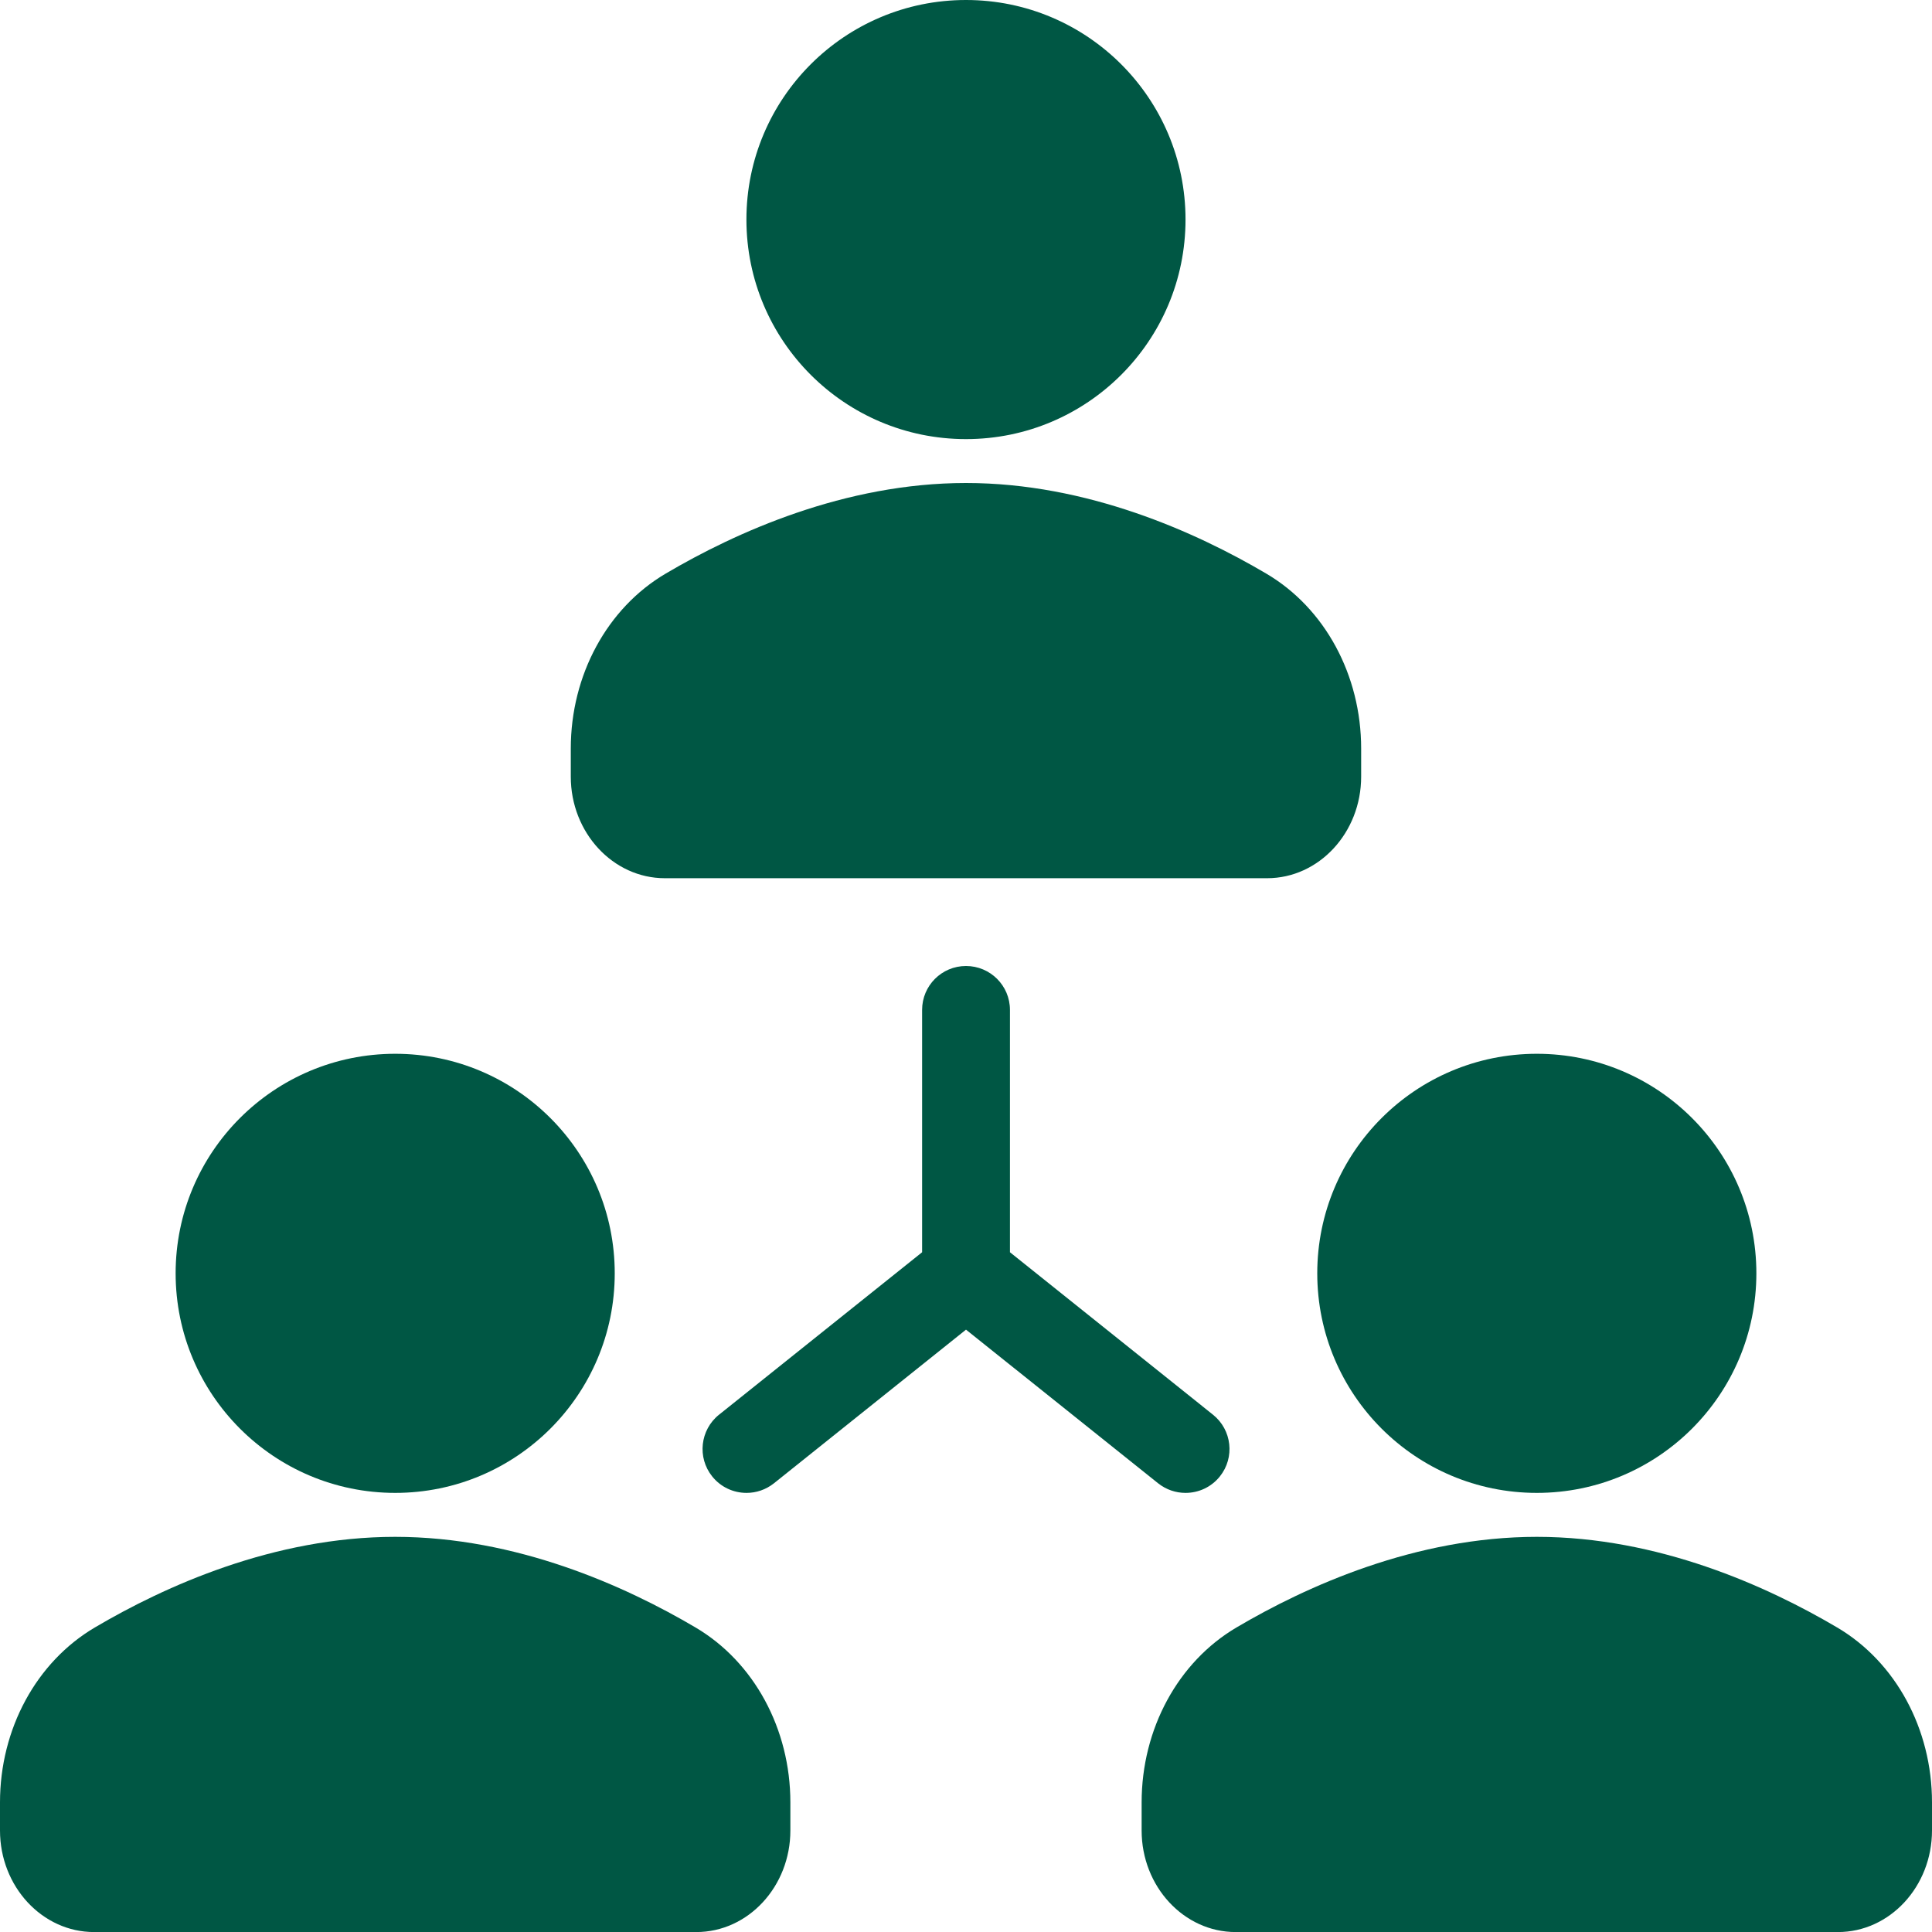
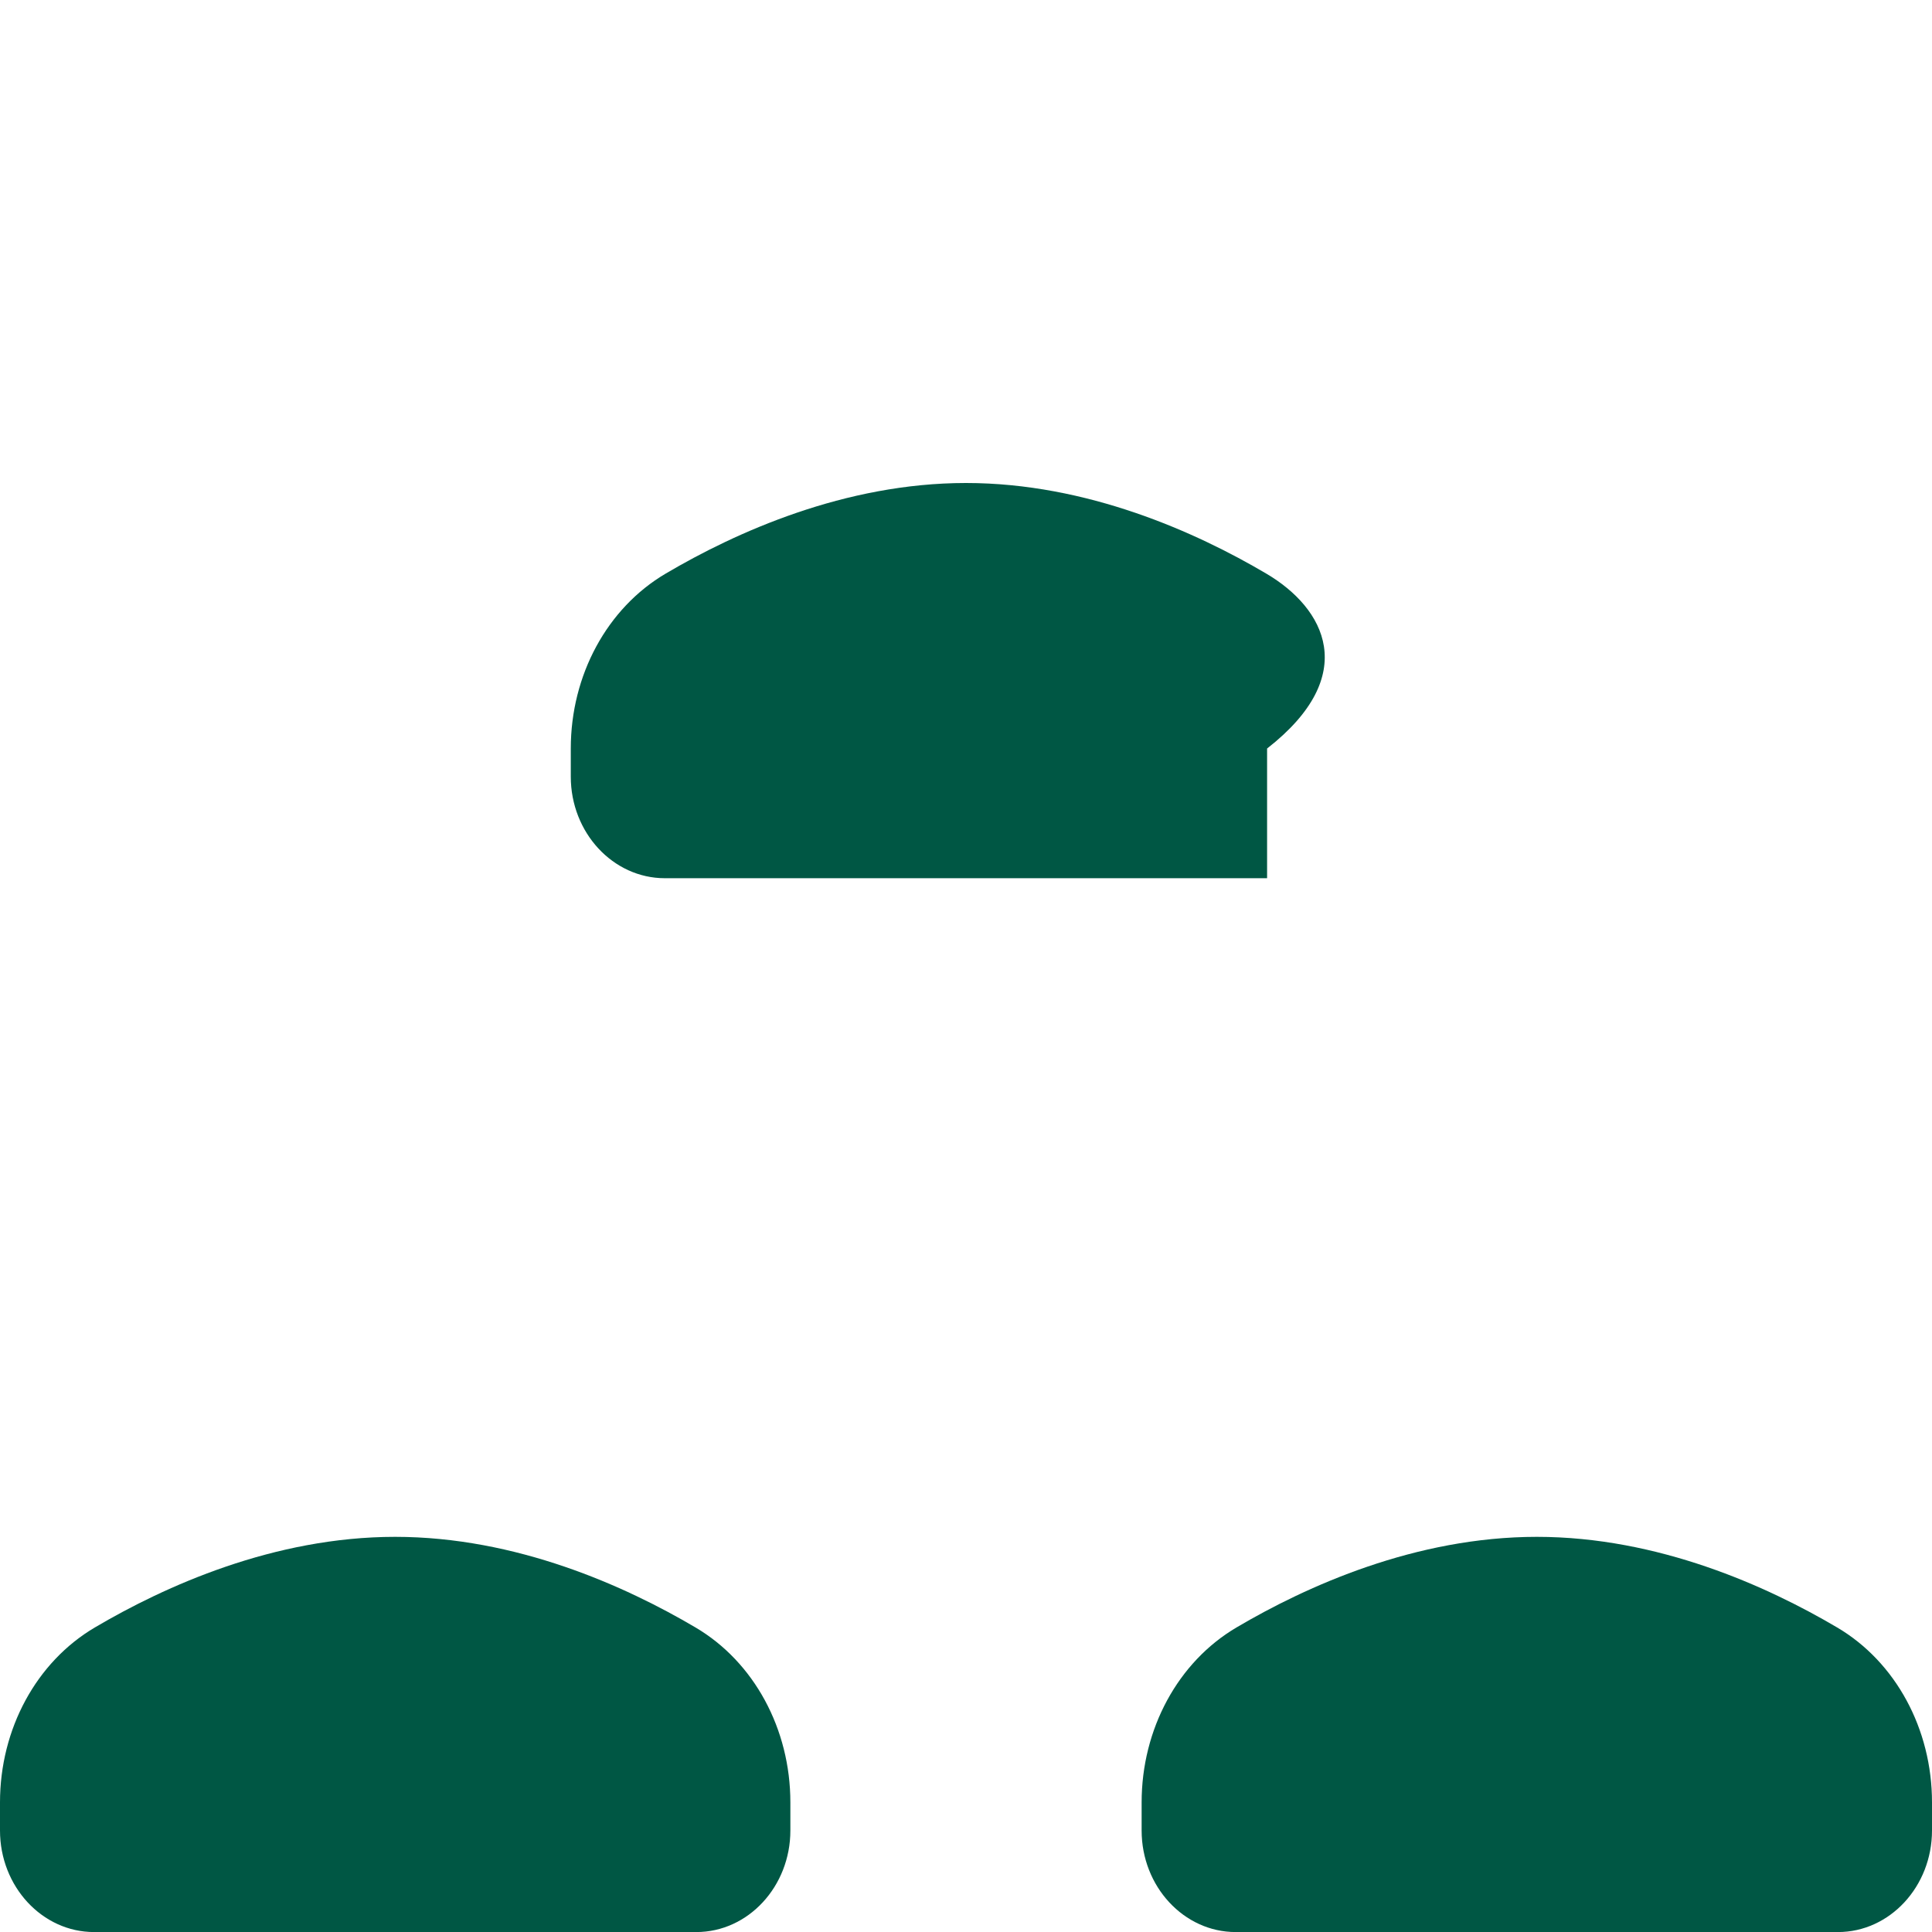
<svg xmlns="http://www.w3.org/2000/svg" width="32" height="32" viewBox="0 0 32 32" fill="none">
  <g clip-path="url(#clip0_4046_25971)">
-     <path d="M16 7.273C18.008 7.273 19.636 5.645 19.636 3.636C19.636 1.628 18.008 0 16 0C13.991 0 12.363 1.628 12.363 3.636C12.363 5.645 13.991 7.273 16 7.273Z" fill="#005744" />
-     <path d="M11.012 14.546H20.987C21.846 14.546 22.545 13.791 22.545 12.864V12.398C22.545 11.182 21.944 10.072 20.974 9.501C19.813 8.816 18.007 8 16 8C13.992 8 12.186 8.816 11.025 9.501C10.056 10.072 9.454 11.182 9.454 12.398V12.864C9.454 13.791 10.153 14.546 11.012 14.546Z" fill="#005744" />
-     <path d="M6.546 24.727C8.554 24.727 10.182 23.099 10.182 21.09C10.182 19.082 8.554 17.454 6.546 17.454C4.537 17.454 2.909 19.082 2.909 21.09C2.909 23.099 4.537 24.727 6.546 24.727Z" fill="#005744" />
+     <path d="M11.012 14.546H20.987V12.398C22.545 11.182 21.944 10.072 20.974 9.501C19.813 8.816 18.007 8 16 8C13.992 8 12.186 8.816 11.025 9.501C10.056 10.072 9.454 11.182 9.454 12.398V12.864C9.454 13.791 10.153 14.546 11.012 14.546Z" fill="#005744" />
    <path d="M11.52 26.956C10.359 26.271 8.553 25.455 6.545 25.455C4.538 25.455 2.732 26.271 1.571 26.956C0.602 27.527 0 28.637 0 29.853V30.319C0 31.246 0.699 32.001 1.558 32.001H11.533C12.392 32.001 13.091 31.246 13.091 30.319V29.853C13.091 28.637 12.489 27.527 11.52 26.956Z" fill="#005744" />
-     <path d="M25.455 24.727C27.463 24.727 29.091 23.099 29.091 21.09C29.091 19.082 27.463 17.454 25.455 17.454C23.446 17.454 21.818 19.082 21.818 21.09C21.818 23.099 23.446 24.727 25.455 24.727Z" fill="#005744" />
    <path d="M30.429 26.956C29.268 26.271 27.462 25.455 25.455 25.455C23.447 25.455 21.641 26.271 20.48 26.956C19.511 27.527 18.909 28.638 18.909 29.853V30.319C18.909 31.246 19.608 32.001 20.467 32.001H30.442C31.301 32.001 32 31.246 32 30.319V29.853C32 28.637 31.398 27.527 30.429 26.956Z" fill="#005744" />
-     <path d="M19.636 24.727C19.85 24.727 20.061 24.634 20.205 24.454C20.456 24.141 20.405 23.683 20.091 23.432L16.728 20.741V16.727C16.728 16.325 16.402 16 16 16C15.598 16 15.273 16.325 15.273 16.727V20.741L11.909 23.432C11.596 23.683 11.545 24.141 11.796 24.454C11.94 24.634 12.151 24.727 12.365 24.727C12.524 24.727 12.684 24.675 12.819 24.568L16 22.023L19.182 24.568C19.317 24.675 19.477 24.727 19.636 24.727Z" fill="#005744" />
  </g>
  <defs>
    <clipPath id="clip0_4046_25971">
      <rect width="32" height="32" fill="white" />
    </clipPath>
  </defs>
</svg>